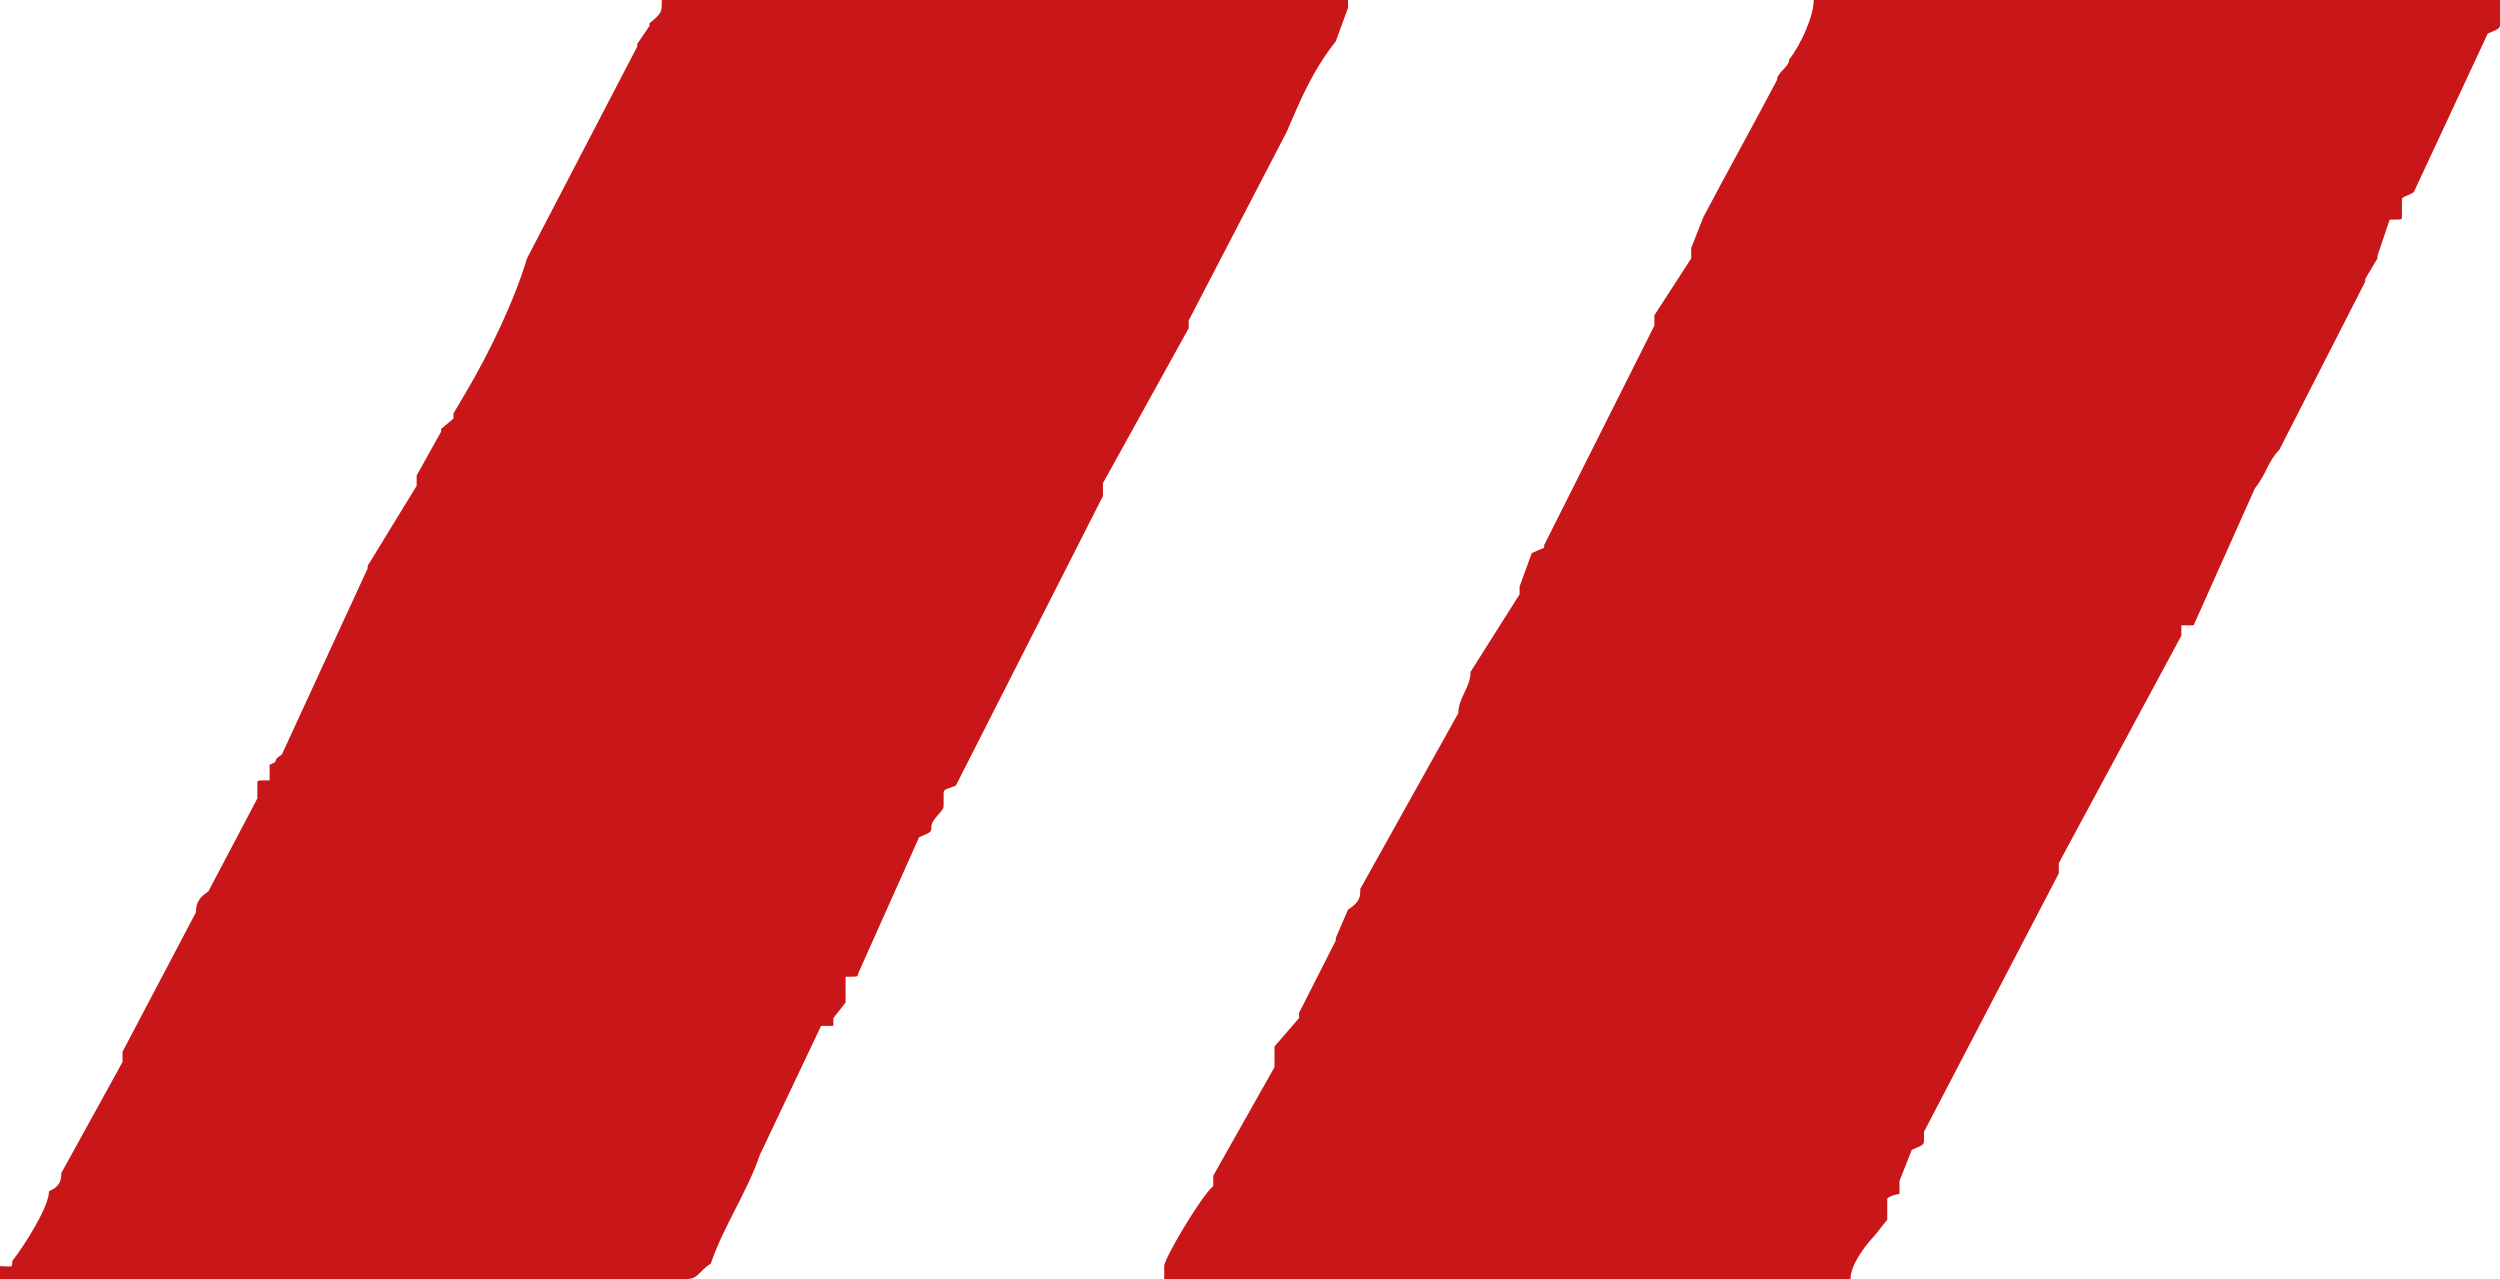
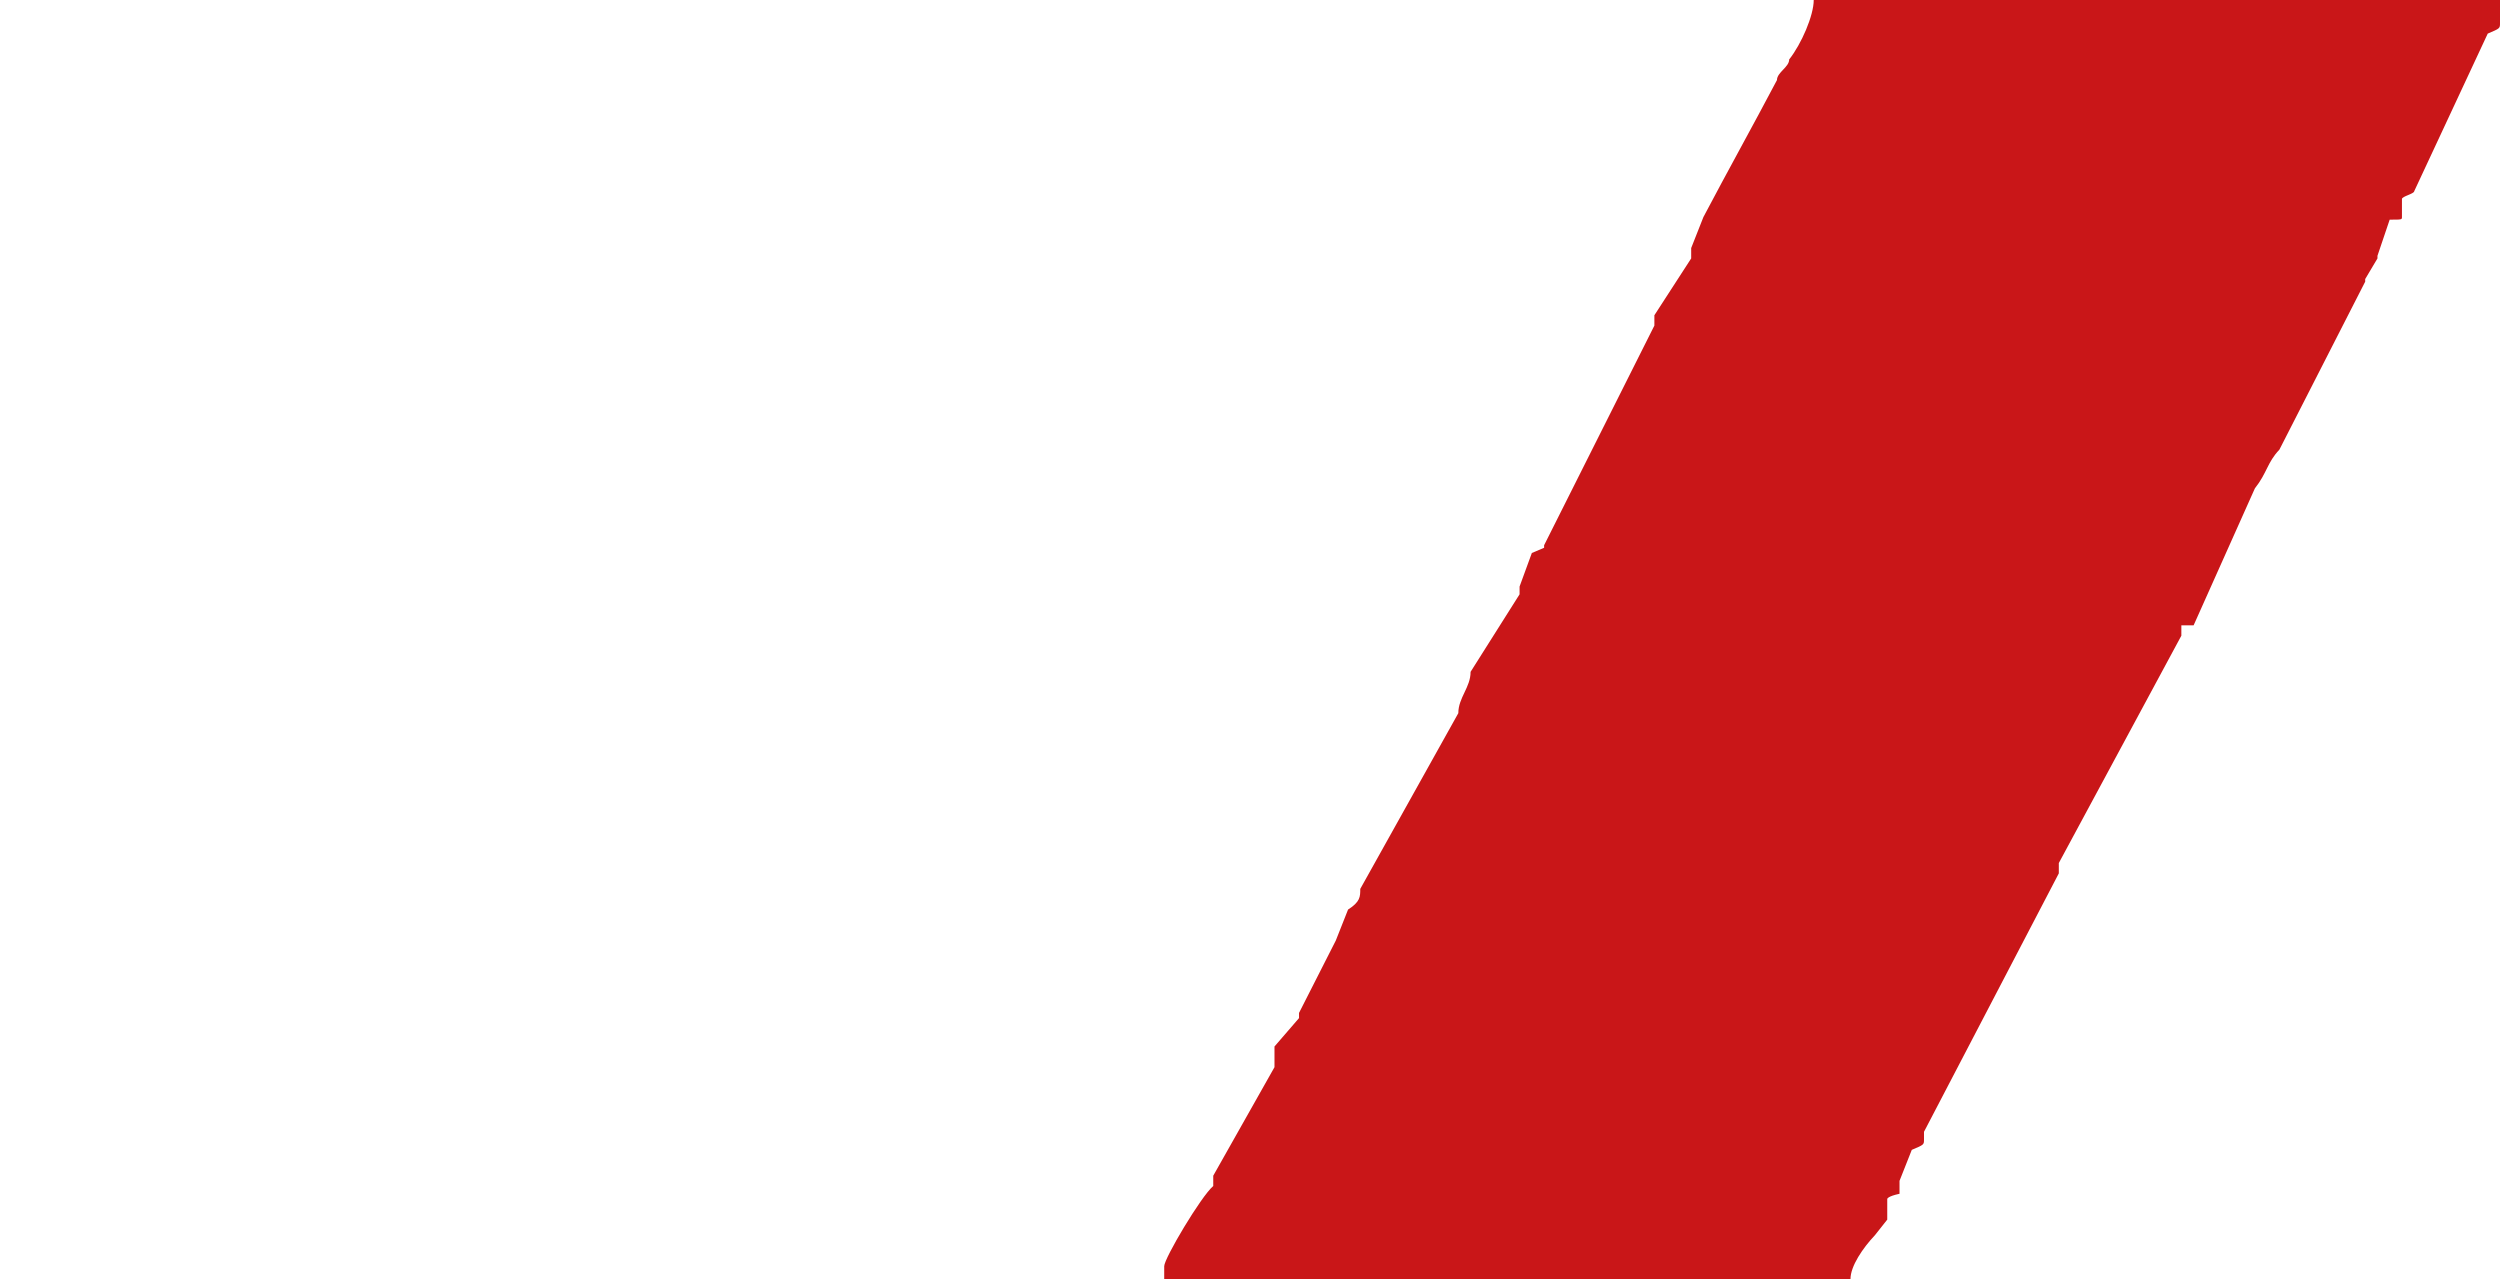
<svg xmlns="http://www.w3.org/2000/svg" width="258px" height="132px" viewBox="0 0 258 132">
  <title>simbolo</title>
  <g id="Page-1" stroke="none" stroke-width="1" fill="none" fill-rule="evenodd">
    <g id="Artboard" transform="translate(-1384, -1154)" fill="#C91618">
      <g id="simbolo" transform="translate(1384, 1154)">
-         <path d="M0,130.667 L0,132 L70.823,132 C72.089,132 72.089,131.199 73.355,130.398 C74.617,126.666 77.149,122.935 78.41,119.198 L84.736,105.869 L86.002,105.869 L86.002,105.068 L87.263,103.466 L87.263,102.669 L87.263,101.067 L87.263,100.799 C88.529,100.799 88.529,100.799 88.529,100.535 L94.854,86.4 C96.116,85.867 96.116,85.867 96.116,85.335 C96.116,84.534 97.382,83.733 97.382,83.2 L97.382,82.131 C97.382,81.334 97.382,81.598 98.648,81.066 L113.822,51.198 L113.822,49.865 L122.675,33.868 L122.675,33.067 L132.793,13.598 C134.059,10.667 135.321,7.468 137.853,4.264 L139.119,0.801 L139.119,0 L68.296,0 C68.296,1.333 68.296,1.333 67.03,2.398 L67.03,2.667 L65.764,4.533 L65.764,4.801 L54.383,26.669 C53.117,30.933 50.585,36.266 48.058,40.531 L46.797,42.665 L46.797,43.197 L45.53,44.267 L45.53,44.531 L42.998,49.068 L42.998,49.332 L42.998,50.133 L37.939,58.402 L37.939,58.666 L29.086,77.867 C27.825,78.668 29.086,78.399 27.825,78.931 L27.825,80.533 C26.559,80.533 26.559,80.533 26.559,80.797 L26.559,81.334 L26.559,81.867 L26.559,82.399 L21.499,92.002 C20.233,92.798 20.233,93.599 20.233,94.132 L12.646,108.535 L12.646,109.6 L6.325,121.064 C6.325,121.601 6.325,122.397 5.059,122.935 C5.059,124.532 2.527,128.532 1.266,130.134 C1.266,130.93 1.266,130.667 0,130.667" id="Fill-1" />
-         <path d="M120.147,130.667 L120.147,132 L190.97,132 C190.97,130.667 192.236,128.801 193.498,127.467 L194.764,125.865 L194.764,124.8 L194.764,123.731 C194.764,123.731 194.764,123.467 196.03,123.198 L196.03,122.666 L196.03,121.865 L197.296,118.666 C198.557,118.133 198.557,118.133 198.557,117.601 L198.557,117.332 L198.557,116.8 L212.47,90.131 L212.47,89.867 L212.47,89.066 L225.116,65.602 L225.116,64.532 L226.382,64.532 L232.703,50.402 C233.969,48.8 233.969,47.735 235.235,46.401 L244.088,29.067 L244.088,28.798 L245.354,26.669 L245.354,26.4 L246.615,22.668 C247.881,22.668 247.881,22.668 247.881,22.4 L247.881,22.131 L247.881,20.534 C247.881,20.265 249.147,20.001 249.147,19.733 L256.734,3.468 C258,2.931 258,2.931 258,2.398 L258,0 L187.177,0 C187.177,1.597 185.911,4.533 184.645,6.135 C184.645,6.931 183.383,7.468 183.383,8.264 C180.851,13.066 178.324,17.598 175.792,22.4 L174.53,25.599 L174.53,26.669 L170.732,32.535 L170.732,33.6 L159.352,56.268 L159.352,56.532 L158.086,57.069 L156.82,60.532 L156.82,61.069 L156.82,61.333 L151.765,69.334 C151.765,70.936 150.499,72 150.499,73.598 L140.38,91.733 C140.38,92.534 140.38,93.067 139.119,93.868 L137.853,96.803 L137.853,97.067 L134.059,104.535 L134.059,105.068 L131.527,107.998 L131.527,110.133 L125.207,121.333 L125.207,122.397 C123.941,123.467 120.147,129.866 120.147,130.667" id="Fill-3" />
+         <path d="M120.147,130.667 L120.147,132 L190.97,132 C190.97,130.667 192.236,128.801 193.498,127.467 L194.764,125.865 L194.764,124.8 L194.764,123.731 C194.764,123.731 194.764,123.467 196.03,123.198 L196.03,122.666 L196.03,121.865 L197.296,118.666 C198.557,118.133 198.557,118.133 198.557,117.601 L198.557,117.332 L198.557,116.8 L212.47,90.131 L212.47,89.867 L212.47,89.066 L225.116,65.602 L225.116,64.532 L226.382,64.532 L232.703,50.402 C233.969,48.8 233.969,47.735 235.235,46.401 L244.088,29.067 L244.088,28.798 L245.354,26.669 L245.354,26.4 L246.615,22.668 C247.881,22.668 247.881,22.668 247.881,22.4 L247.881,22.131 L247.881,20.534 C247.881,20.265 249.147,20.001 249.147,19.733 L256.734,3.468 C258,2.931 258,2.931 258,2.398 L258,0 L187.177,0 C187.177,1.597 185.911,4.533 184.645,6.135 C184.645,6.931 183.383,7.468 183.383,8.264 C180.851,13.066 178.324,17.598 175.792,22.4 L174.53,25.599 L174.53,26.669 L170.732,32.535 L170.732,33.6 L159.352,56.268 L159.352,56.532 L158.086,57.069 L156.82,60.532 L156.82,61.069 L156.82,61.333 L151.765,69.334 C151.765,70.936 150.499,72 150.499,73.598 L140.38,91.733 C140.38,92.534 140.38,93.067 139.119,93.868 L137.853,97.067 L134.059,104.535 L134.059,105.068 L131.527,107.998 L131.527,110.133 L125.207,121.333 L125.207,122.397 C123.941,123.467 120.147,129.866 120.147,130.667" id="Fill-3" />
      </g>
    </g>
  </g>
</svg>